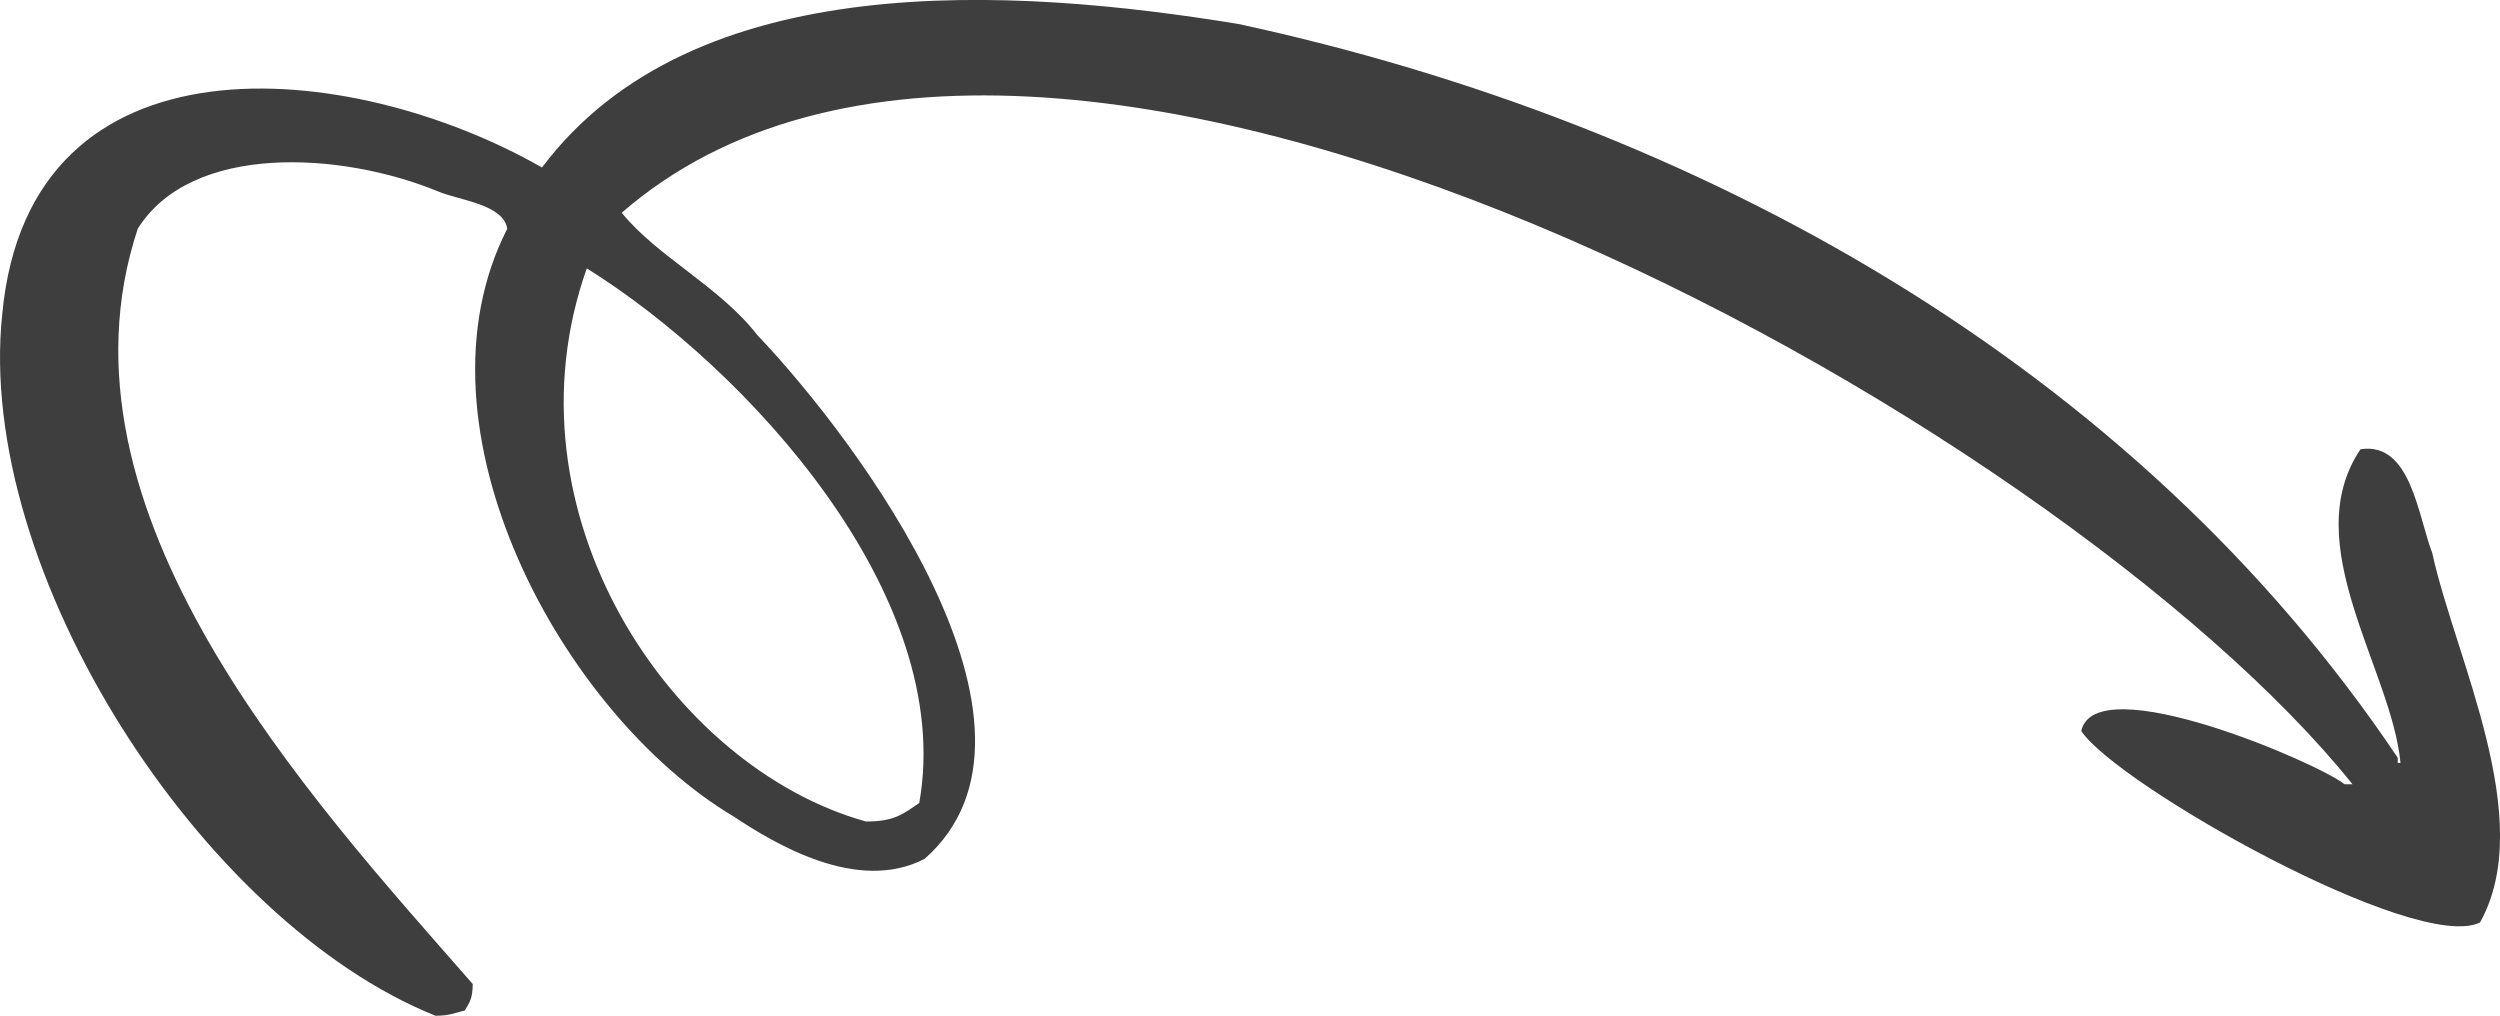
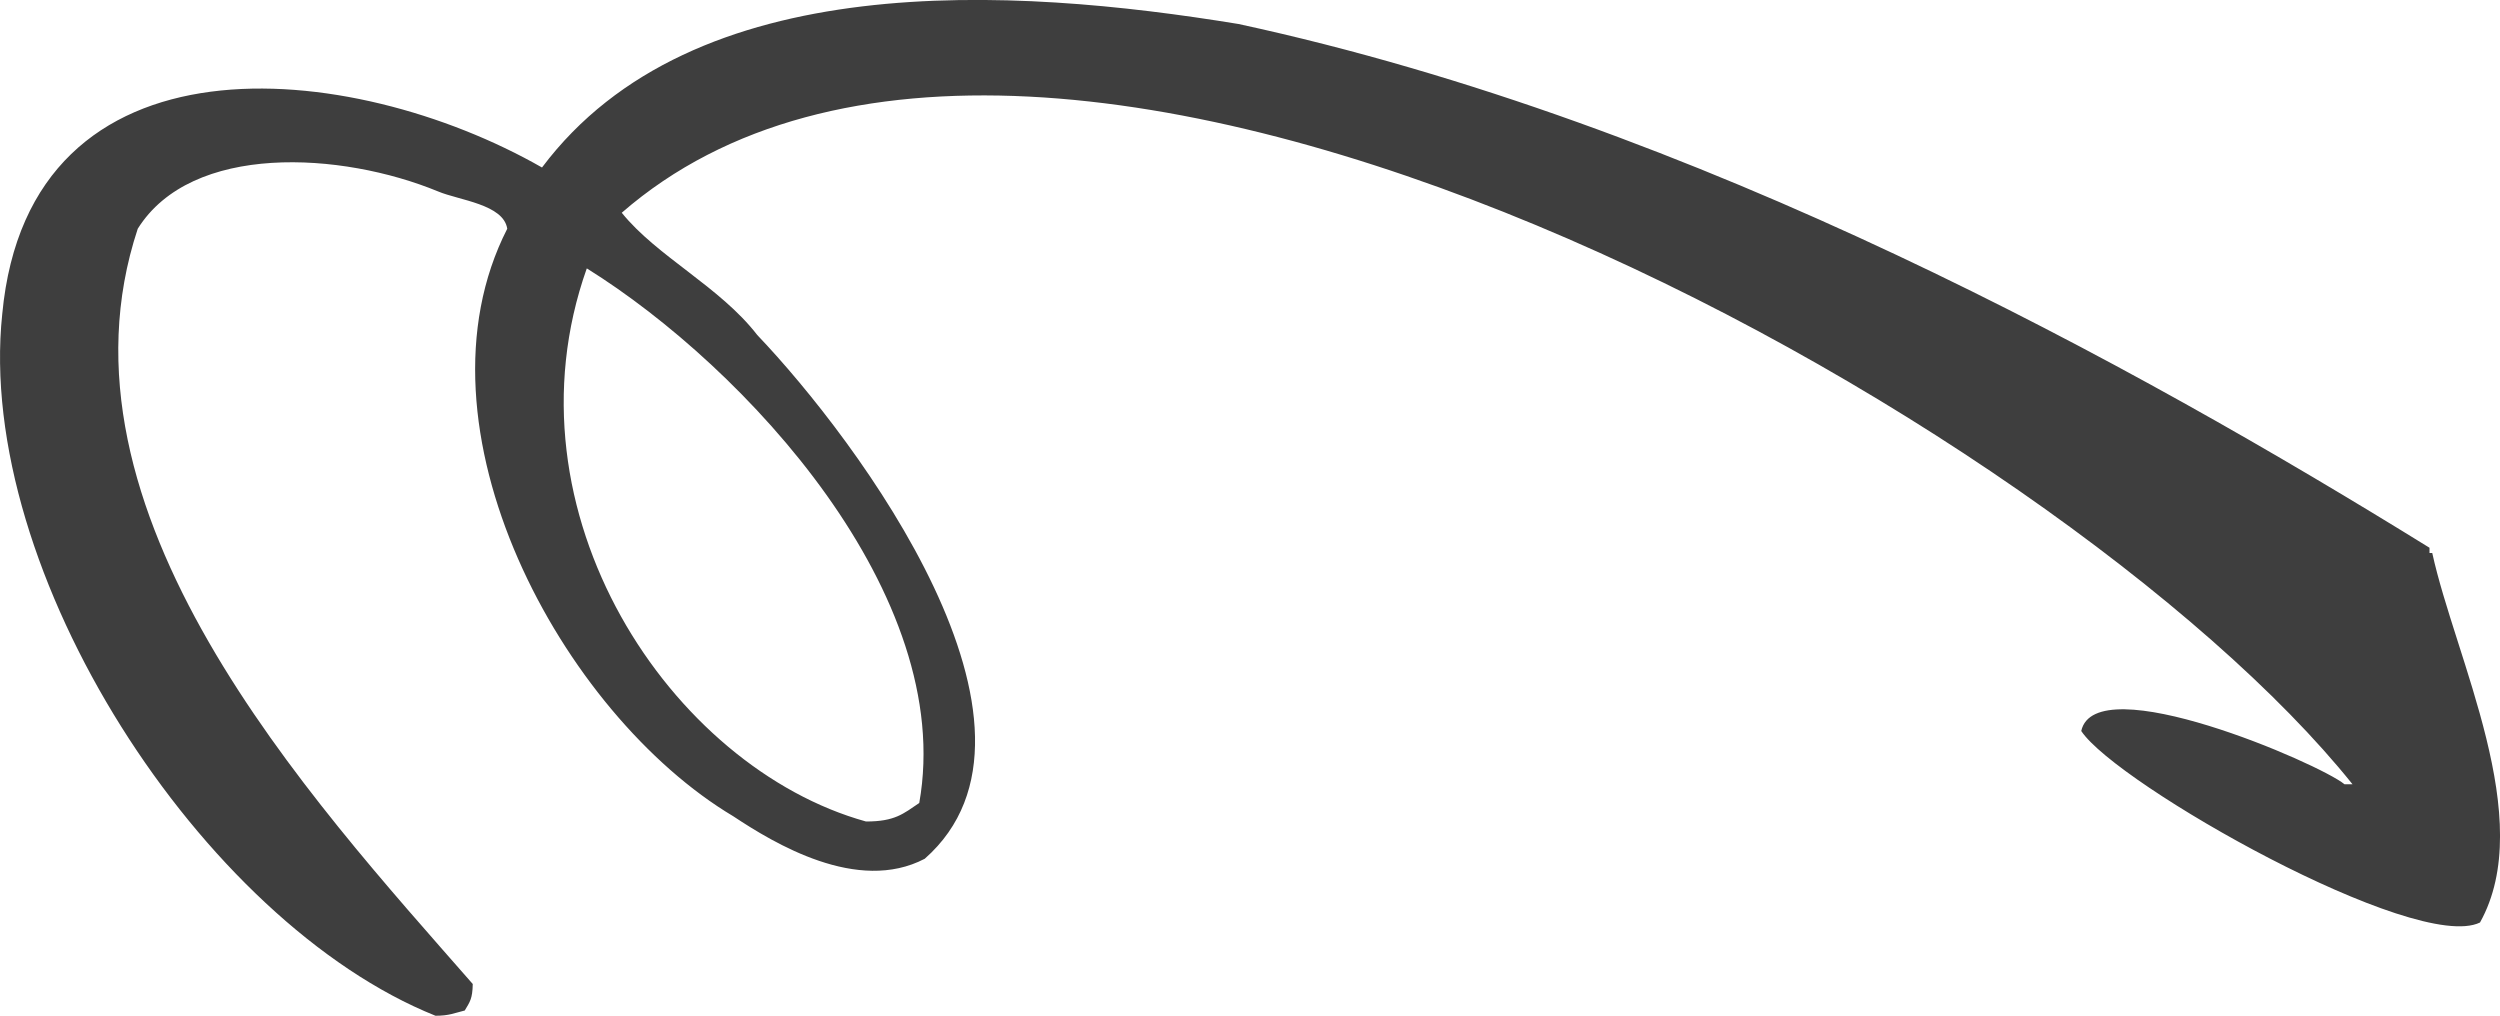
<svg xmlns="http://www.w3.org/2000/svg" id="Layer_1" viewBox="0 0 100 40.63">
  <defs>
    <style>.cls-1{fill:#3e3e3e;fill-rule:evenodd;stroke-width:0px;}</style>
  </defs>
-   <path class="cls-1" d="M97.29,22.12c-.58-1.51-.86-4.46-2.87-4.15-2.55,3.78,1.25,8.81,1.6,12.55h-.11v-.21C85.38,14.61,67.96,4.94,49.54.96c-9.04-1.48-21.82-2.31-27.86,5.74C14.05,2.34,1.17,1.02.09,12.56c-1.09,10.32,8,24.33,17.33,28.07.55,0,.76-.11,1.17-.21.2-.34.31-.46.32-1.06C12.36,31.88,1.77,20.44,5.51,9.15c2.15-3.44,8.14-3.09,12.02-1.49.83.35,2.61.51,2.76,1.49-4.06,7.95,2.2,19.42,9.04,23.5,1.63,1.08,4.97,3.11,7.66,1.7,5.92-5.22-2.72-16.78-6.7-20.95-1.49-1.93-4.01-3.14-5.42-4.89,16.84-14.64,57.6,8.34,69.23,22.86h-.32c-1.01-.83-9.97-4.7-10.53-2.13,1.42,2.14,13.38,8.91,15.95,7.66,2.3-4.13-.99-10.57-1.91-14.78ZM23.48,10.74c6.35,3.96,14.77,13.07,13.29,21.38-.64.43-.97.74-2.13.74-7.79-2.16-14.63-12.36-11.17-22.12Z" />
+   <path class="cls-1" d="M97.29,22.12h-.11v-.21C85.38,14.61,67.96,4.94,49.54.96c-9.04-1.48-21.82-2.31-27.86,5.74C14.05,2.34,1.17,1.02.09,12.56c-1.09,10.32,8,24.33,17.33,28.07.55,0,.76-.11,1.17-.21.2-.34.31-.46.32-1.06C12.36,31.88,1.77,20.44,5.51,9.15c2.15-3.44,8.14-3.09,12.02-1.49.83.35,2.61.51,2.76,1.49-4.06,7.95,2.2,19.42,9.04,23.5,1.63,1.08,4.97,3.11,7.66,1.7,5.92-5.22-2.72-16.78-6.7-20.95-1.49-1.93-4.01-3.14-5.42-4.89,16.84-14.64,57.6,8.34,69.23,22.86h-.32c-1.01-.83-9.97-4.7-10.53-2.13,1.42,2.14,13.38,8.91,15.95,7.66,2.3-4.13-.99-10.57-1.91-14.78ZM23.48,10.74c6.35,3.96,14.77,13.07,13.29,21.38-.64.43-.97.74-2.13.74-7.79-2.16-14.63-12.36-11.17-22.12Z" />
</svg>